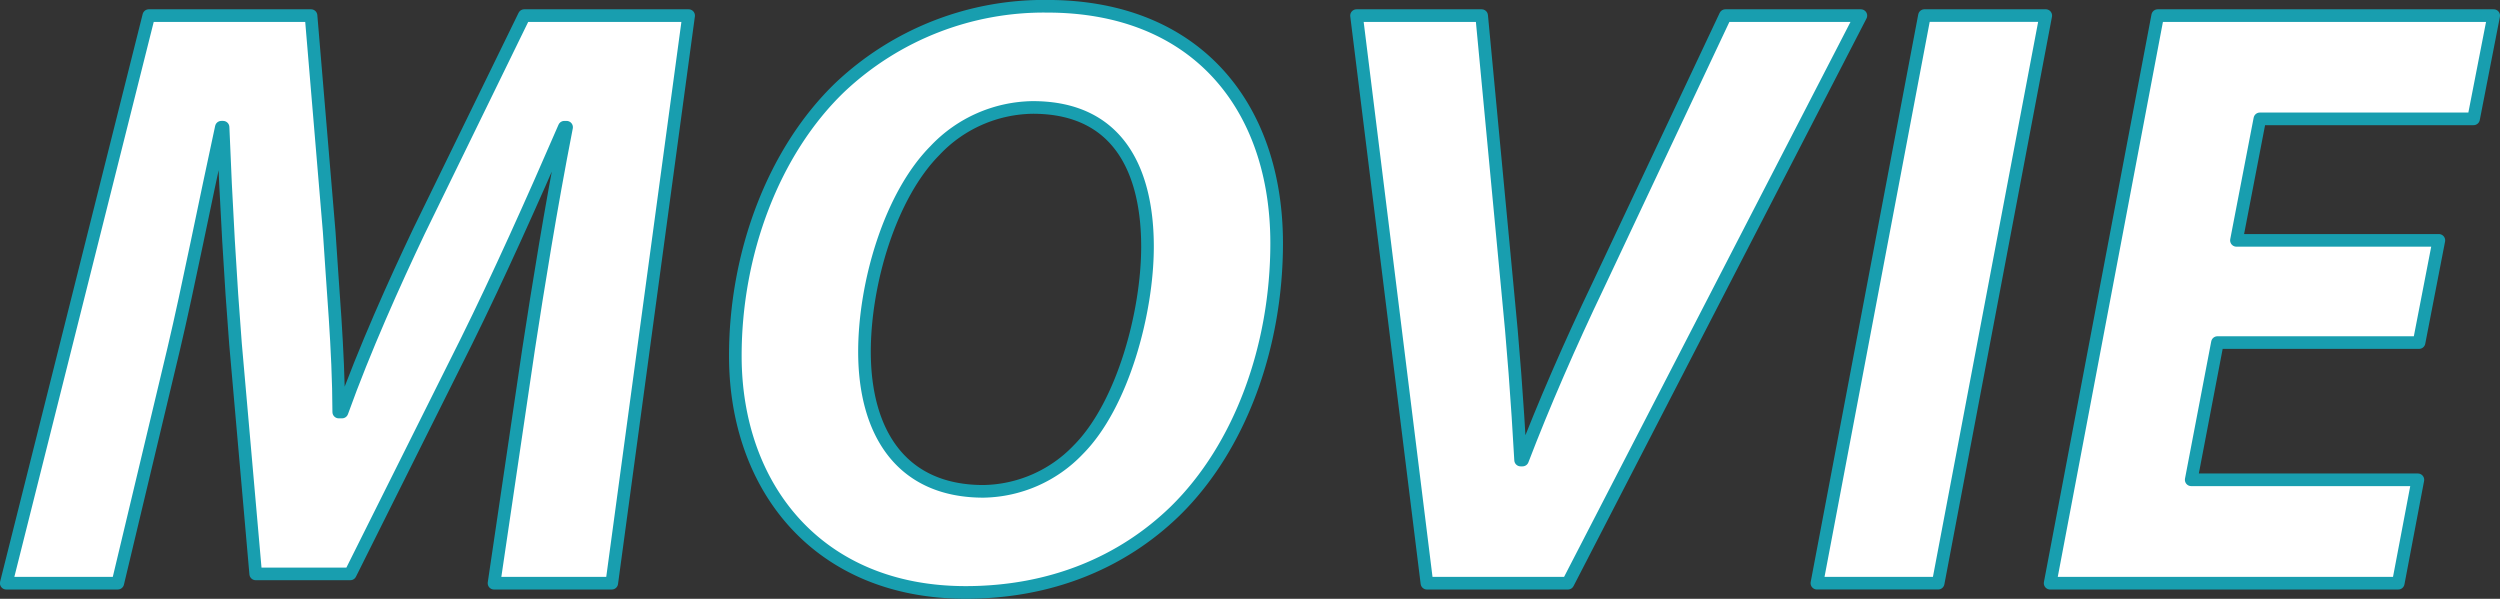
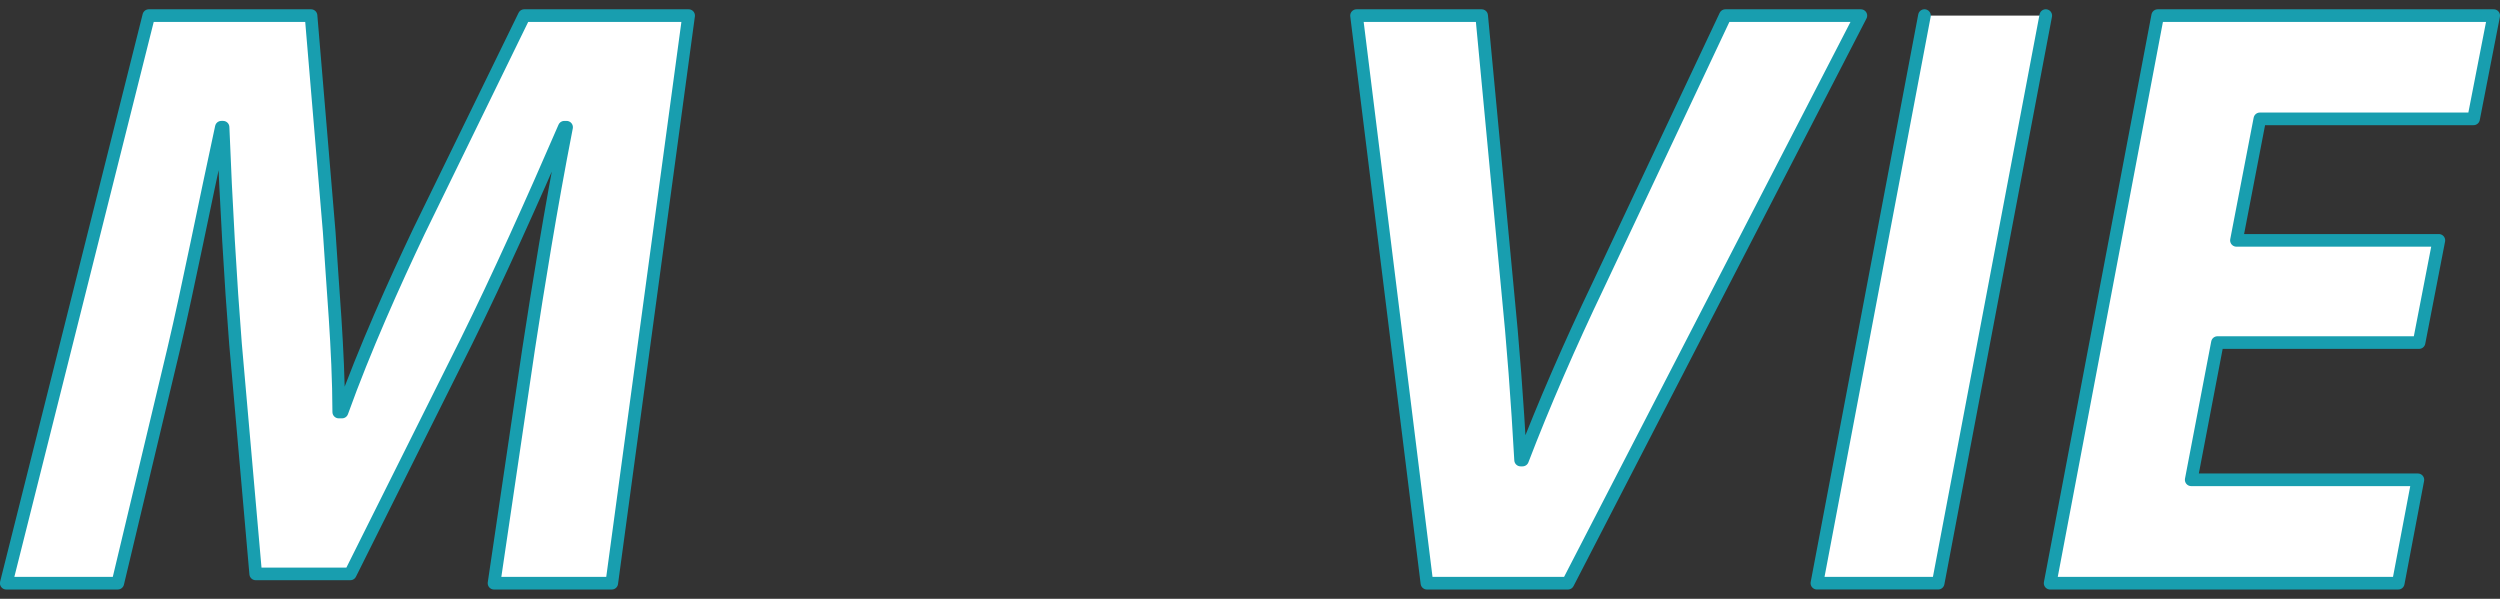
<svg xmlns="http://www.w3.org/2000/svg" width="296.865" height="71.104" viewBox="0 0 296.865 71.104">
  <rect x="0" y="0" width="296.865" height="71.104" fill="#333333" stroke="none" />
  <g id="Group_2304" data-name="Group 2304" transform="translate(-1053.137 -2399.7)">
    <g id="Group_2303" data-name="Group 2303">
      <path id="Path_6146" data-name="Path 6146" d="M1111.8,2468.954l4.112-27.836c1.119-7.281,2.6-16.546,4.505-26.31h-.271c-3.785,8.755-7.955,18.016-11.63,25.44l-13.782,27.6h-11.232l-2.4-27.321c-.59-7.4-1.129-16.724-1.476-25.721h-.206c-1.948,8.947-3.945,19.088-5.653,26.315l-6.644,27.831h-13.244l16.928-67.4h19.264l2.154,25.64c.377,6.3,1.118,13.938,1.137,21.435h.388c2.695-7.5,6.254-15.394,9.14-21.469l12.5-25.606h19.519l-9.127,67.4Z" fill="#fff" stroke="#189eaf" stroke-linecap="round" stroke-linejoin="round" stroke-width="1.5" />
-       <path id="Path_6147" data-name="Path 6147" d="M1204.735,2428.585c0,12.218-4.3,24.21-12.051,31.8-6.288,6.11-14.778,9.664-24.88,9.664-17.475,0-27.35-12.427-27.35-28.091,0-12.164,4.508-24.288,12.45-31.913a35.26,35.26,0,0,1,24.59-9.6C1195.293,2400.45,1204.735,2412.449,1204.735,2428.585Zm-40.531-11.052c-5.362,5.367-8.413,15.786-8.413,23.936,0,9.47,4.278,16.576,14.127,16.576a15.9,15.9,0,0,0,11.248-4.932c5.29-5.3,8.232-16.317,8.232-24.124,0-8.417-3.043-16.53-13.615-16.53A16.234,16.234,0,0,0,1164.2,2417.533Z" fill="#fff" stroke="#189eaf" stroke-linecap="round" stroke-linejoin="round" stroke-width="1.5" />
      <path id="Path_6148" data-name="Path 6148" d="M1222.579,2468.954l-8.36-67.4h14.857l3.033,32.061c.722,7.18,1.2,13.732,1.593,20.714h.227c2.521-6.584,5.671-13.808,9-20.762l15.089-32.013h16.089l-34.787,67.4Z" fill="#fff" stroke="#189eaf" stroke-linecap="round" stroke-linejoin="round" stroke-width="1.5" />
-       <path id="Path_6149" data-name="Path 6149" d="M1296.063,2401.55l-12.777,67.4h-14.4l12.772-67.4Z" fill="#fff" stroke="#189eaf" stroke-linecap="round" stroke-linejoin="round" stroke-width="1.5" />
+       <path id="Path_6149" data-name="Path 6149" d="M1296.063,2401.55l-12.777,67.4h-14.4l12.772-67.4" fill="#fff" stroke="#189eaf" stroke-linecap="round" stroke-linejoin="round" stroke-width="1.5" />
      <path id="Path_6150" data-name="Path 6150" d="M1340.389,2440.38h-23.94l-3.116,16.294h26.917l-2.332,12.28h-41.336l12.772-67.4h39.9l-2.391,12.26h-25.377l-2.781,14.428h24.037Z" fill="#fff" stroke="#189eaf" stroke-linecap="round" stroke-linejoin="round" stroke-width="1.5" />
    </g>
  </g>
</svg>